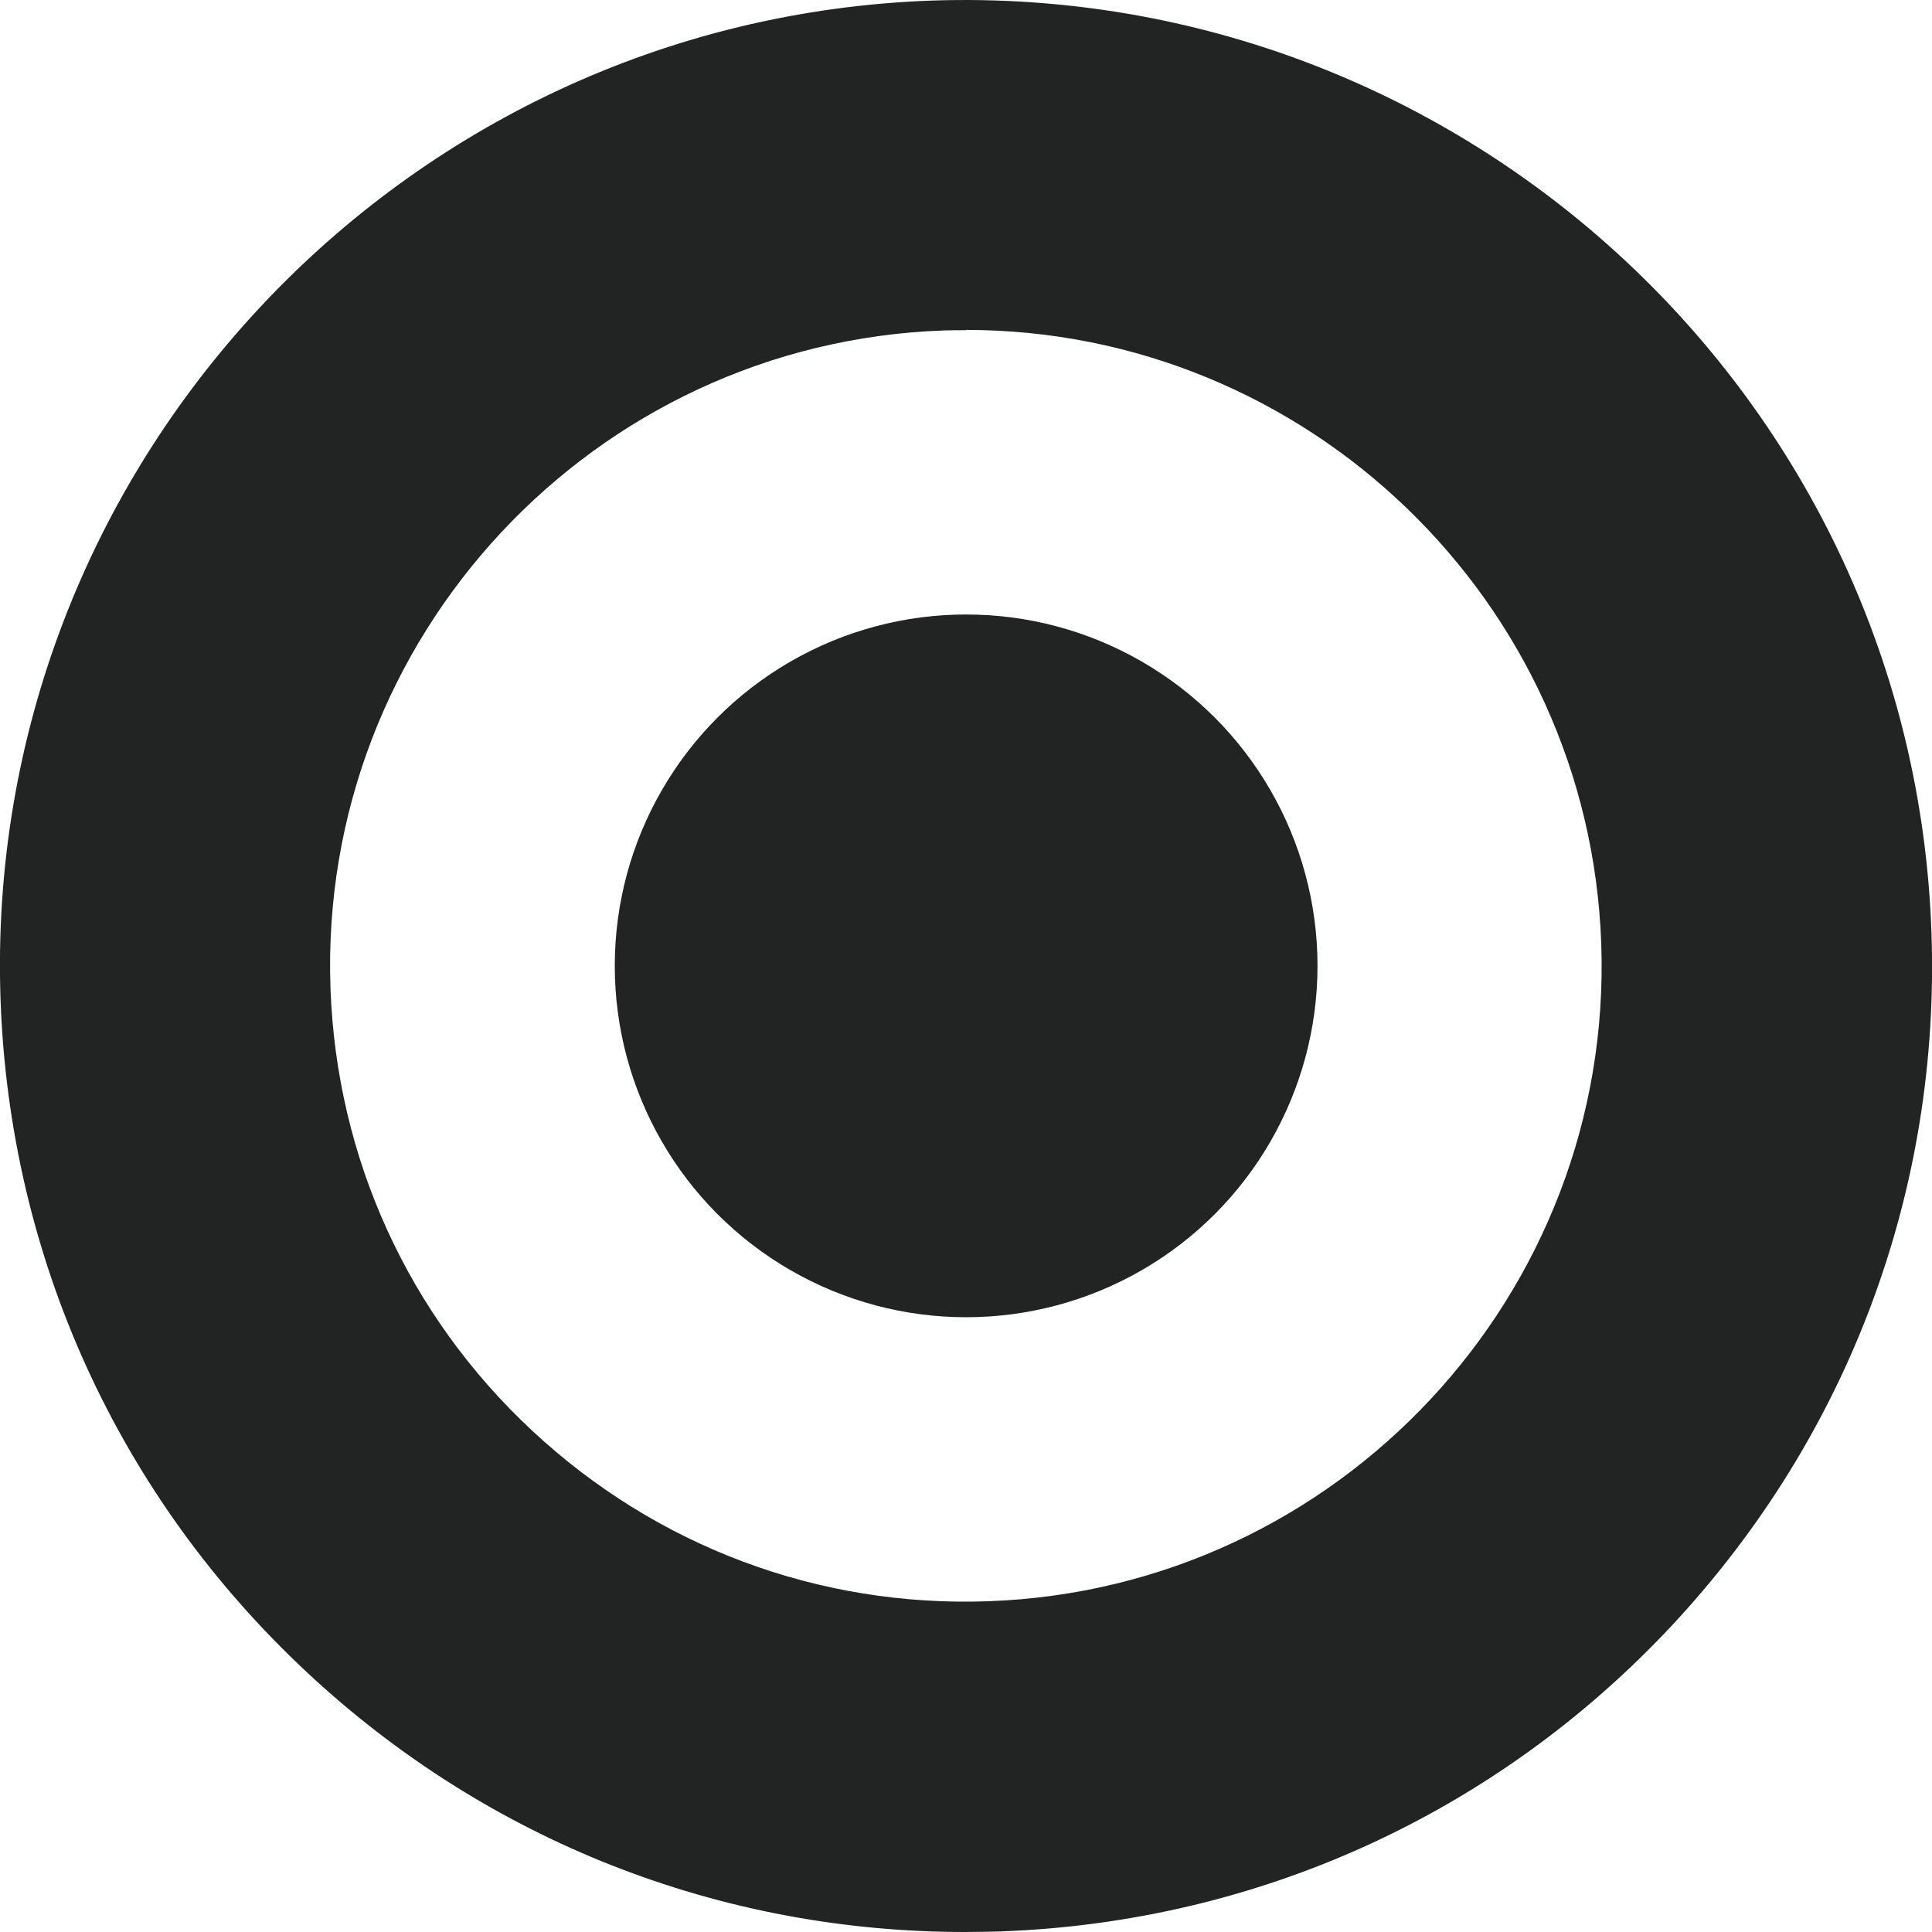
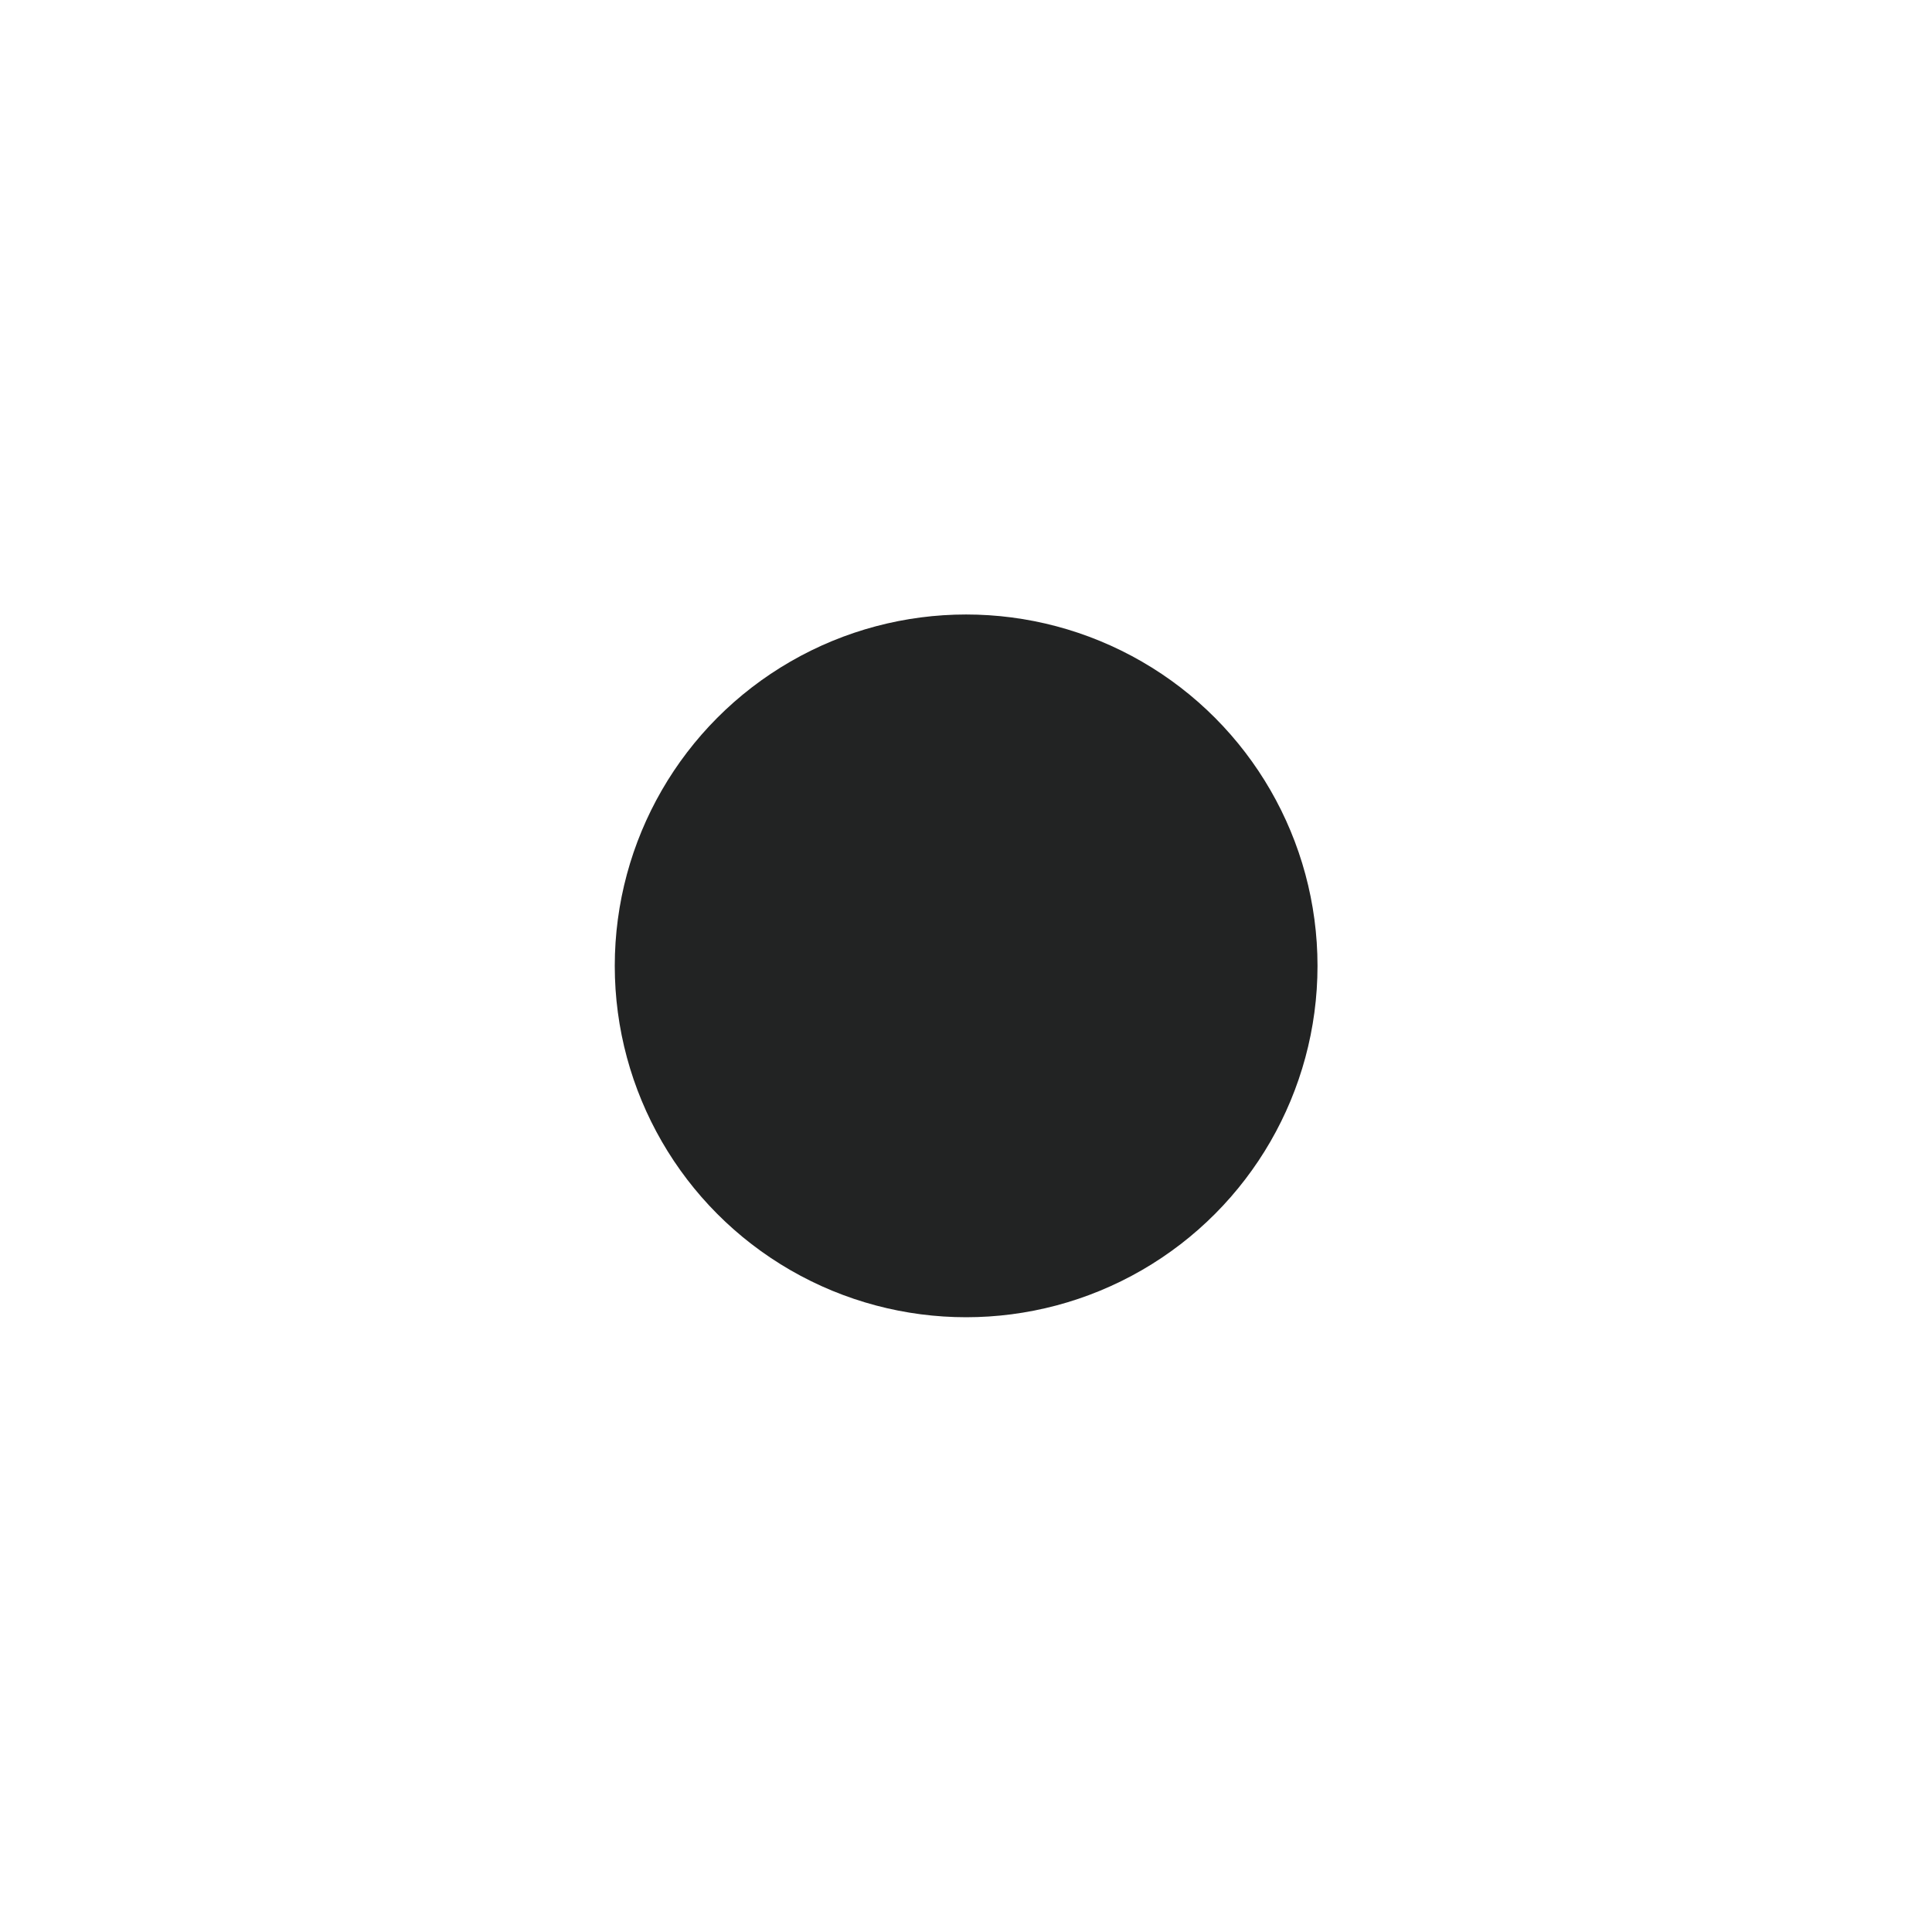
<svg xmlns="http://www.w3.org/2000/svg" id="Calque_2" viewBox="0 0 70.27 70.27">
  <defs>
    <style>.cls-1{fill:#222323;stroke-width:0px;}</style>
  </defs>
  <g id="Calque_1-2">
-     <path class="cls-1" d="m35.1,70.27c-8.92,0-17.37-3.32-23.93-9.44C4.31,54.43.35,45.74.02,36.36-.66,17,14.55.7,33.91.02c19.37-.64,35.67,14.52,36.34,33.89h0c.33,9.38-3.02,18.32-9.42,25.19-6.4,6.86-15.09,10.82-24.47,11.15-.42.01-.84.02-1.26.02Zm.04-58.26c-.27,0-.54,0-.82.01-12.74.45-22.75,11.18-22.3,23.92.22,6.17,2.82,11.89,7.34,16.1,4.52,4.21,10.41,6.42,16.58,6.2,12.74-.45,22.75-11.18,22.3-23.92h0c-.44-12.47-10.72-22.32-23.1-22.32Z" />
    <circle class="cls-1" cx="35.14" cy="35.13" r="12.78" />
  </g>
</svg>